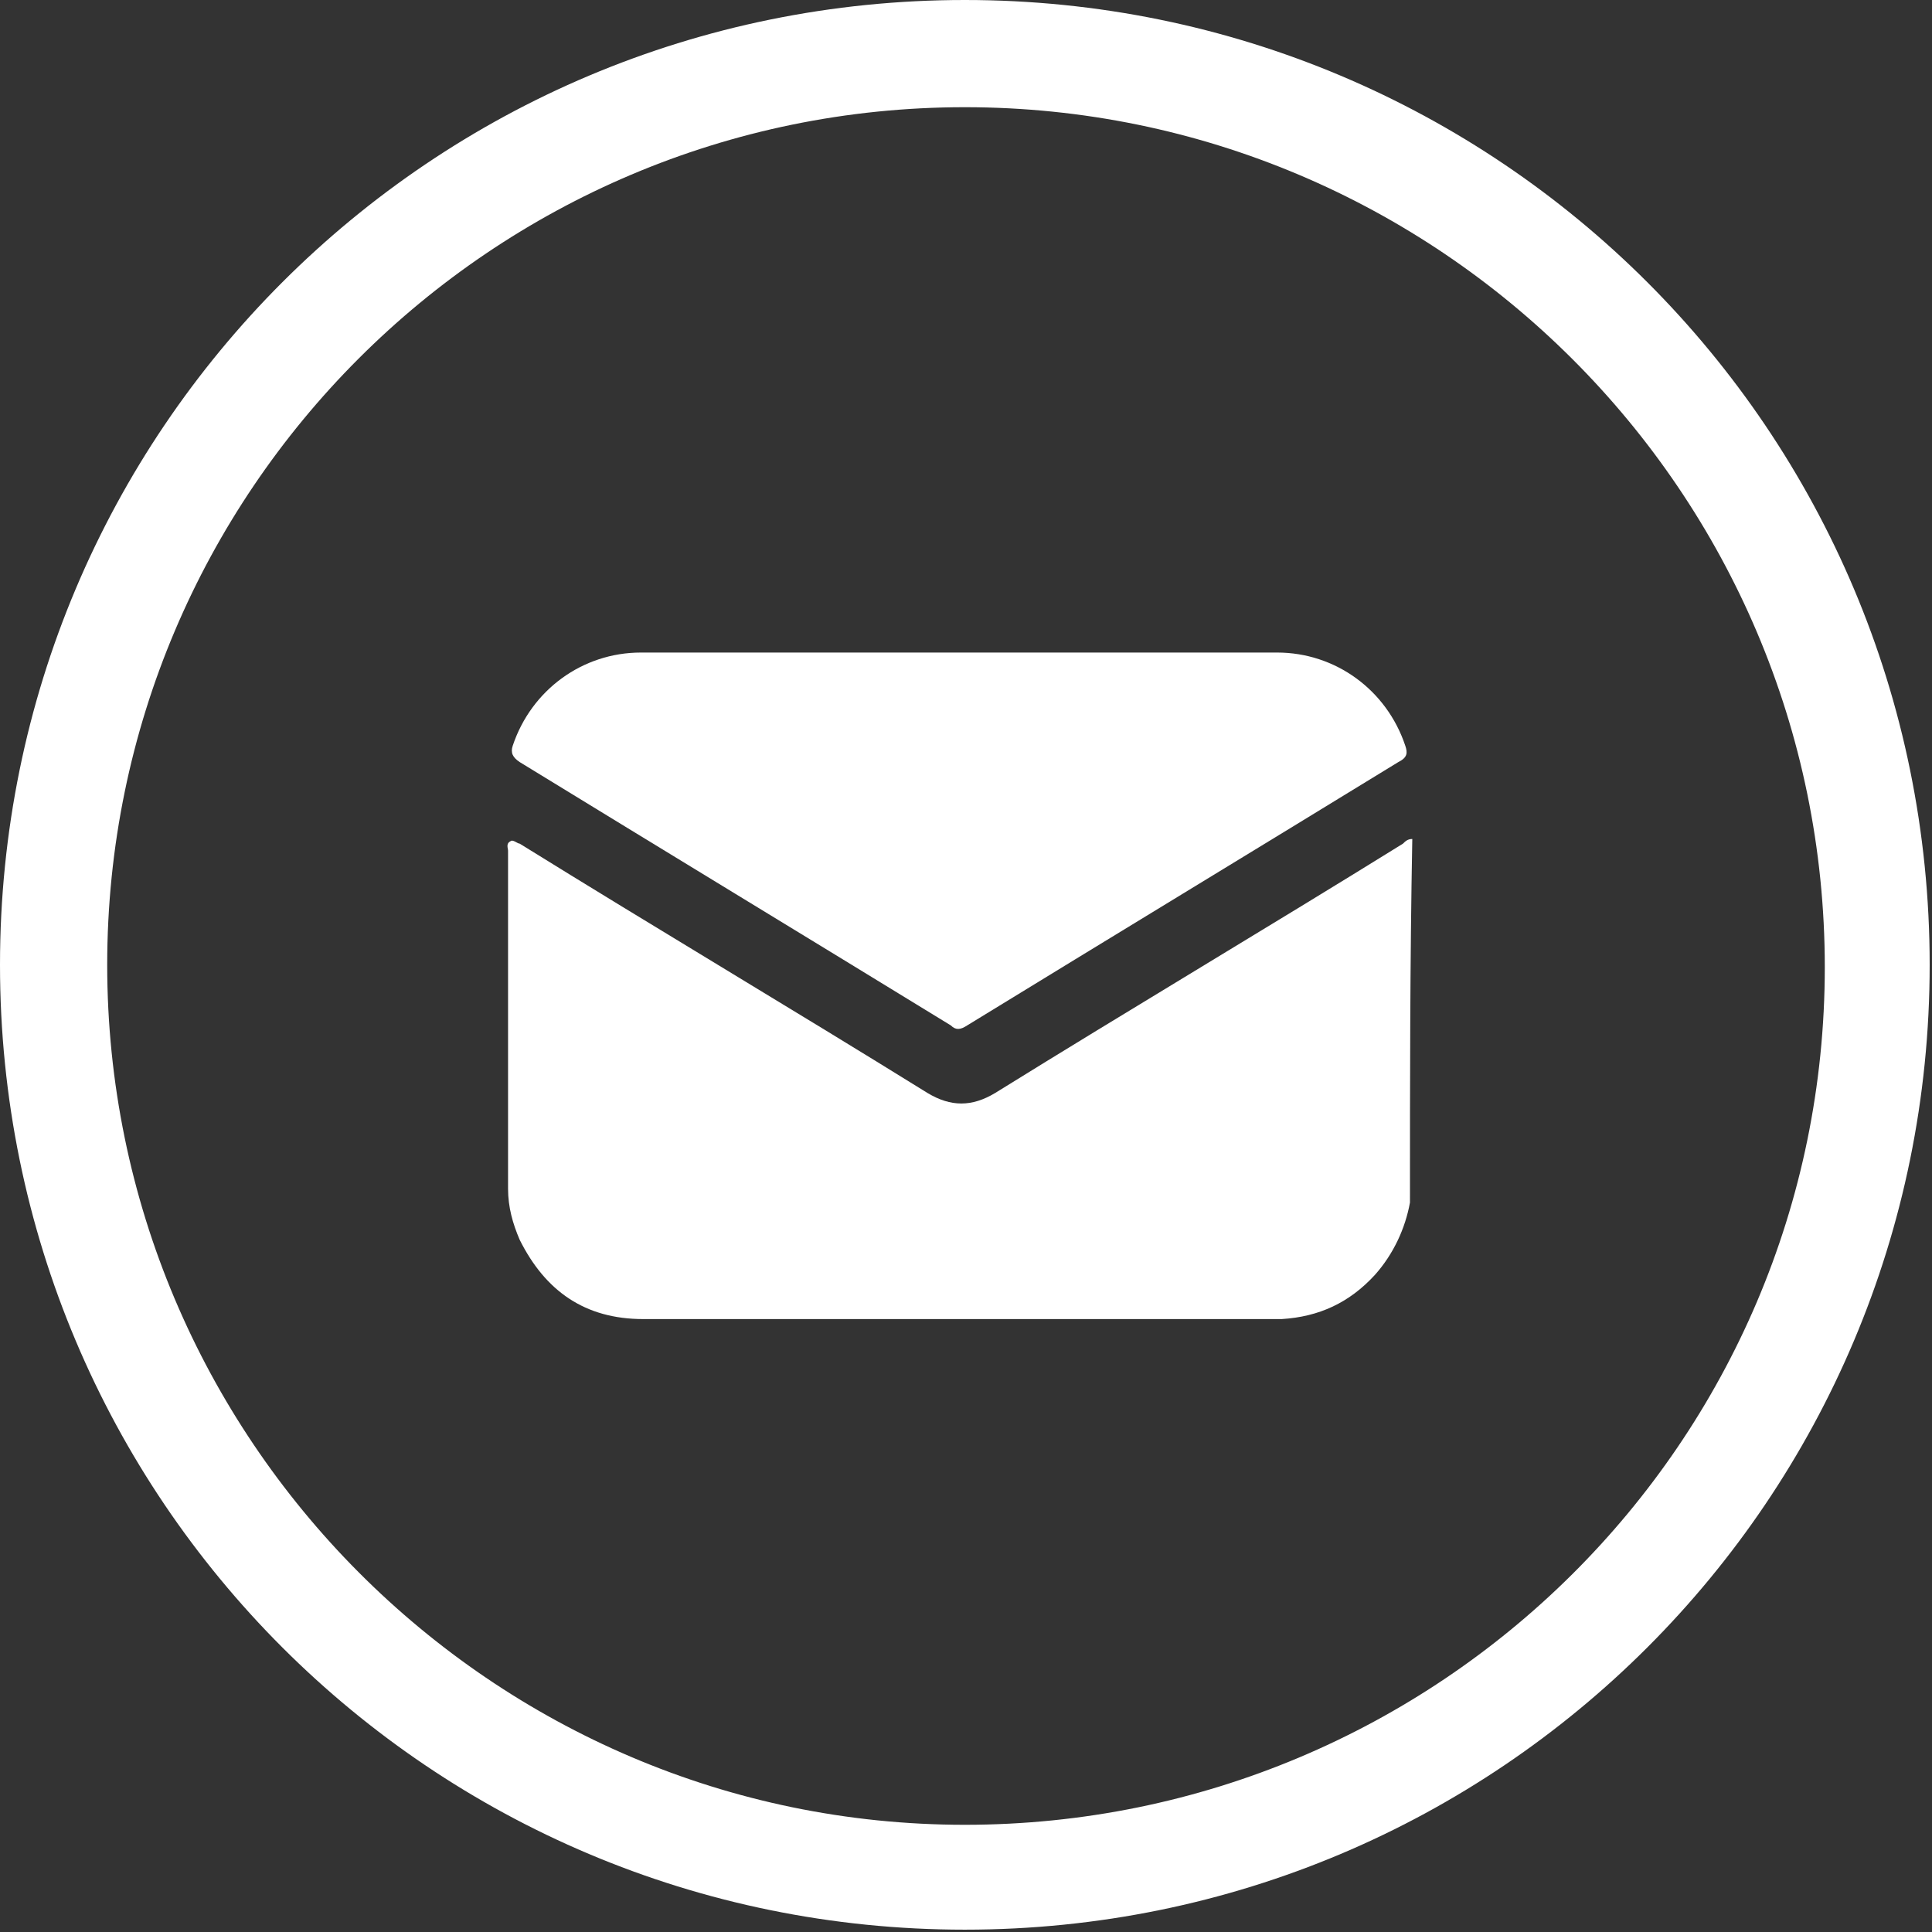
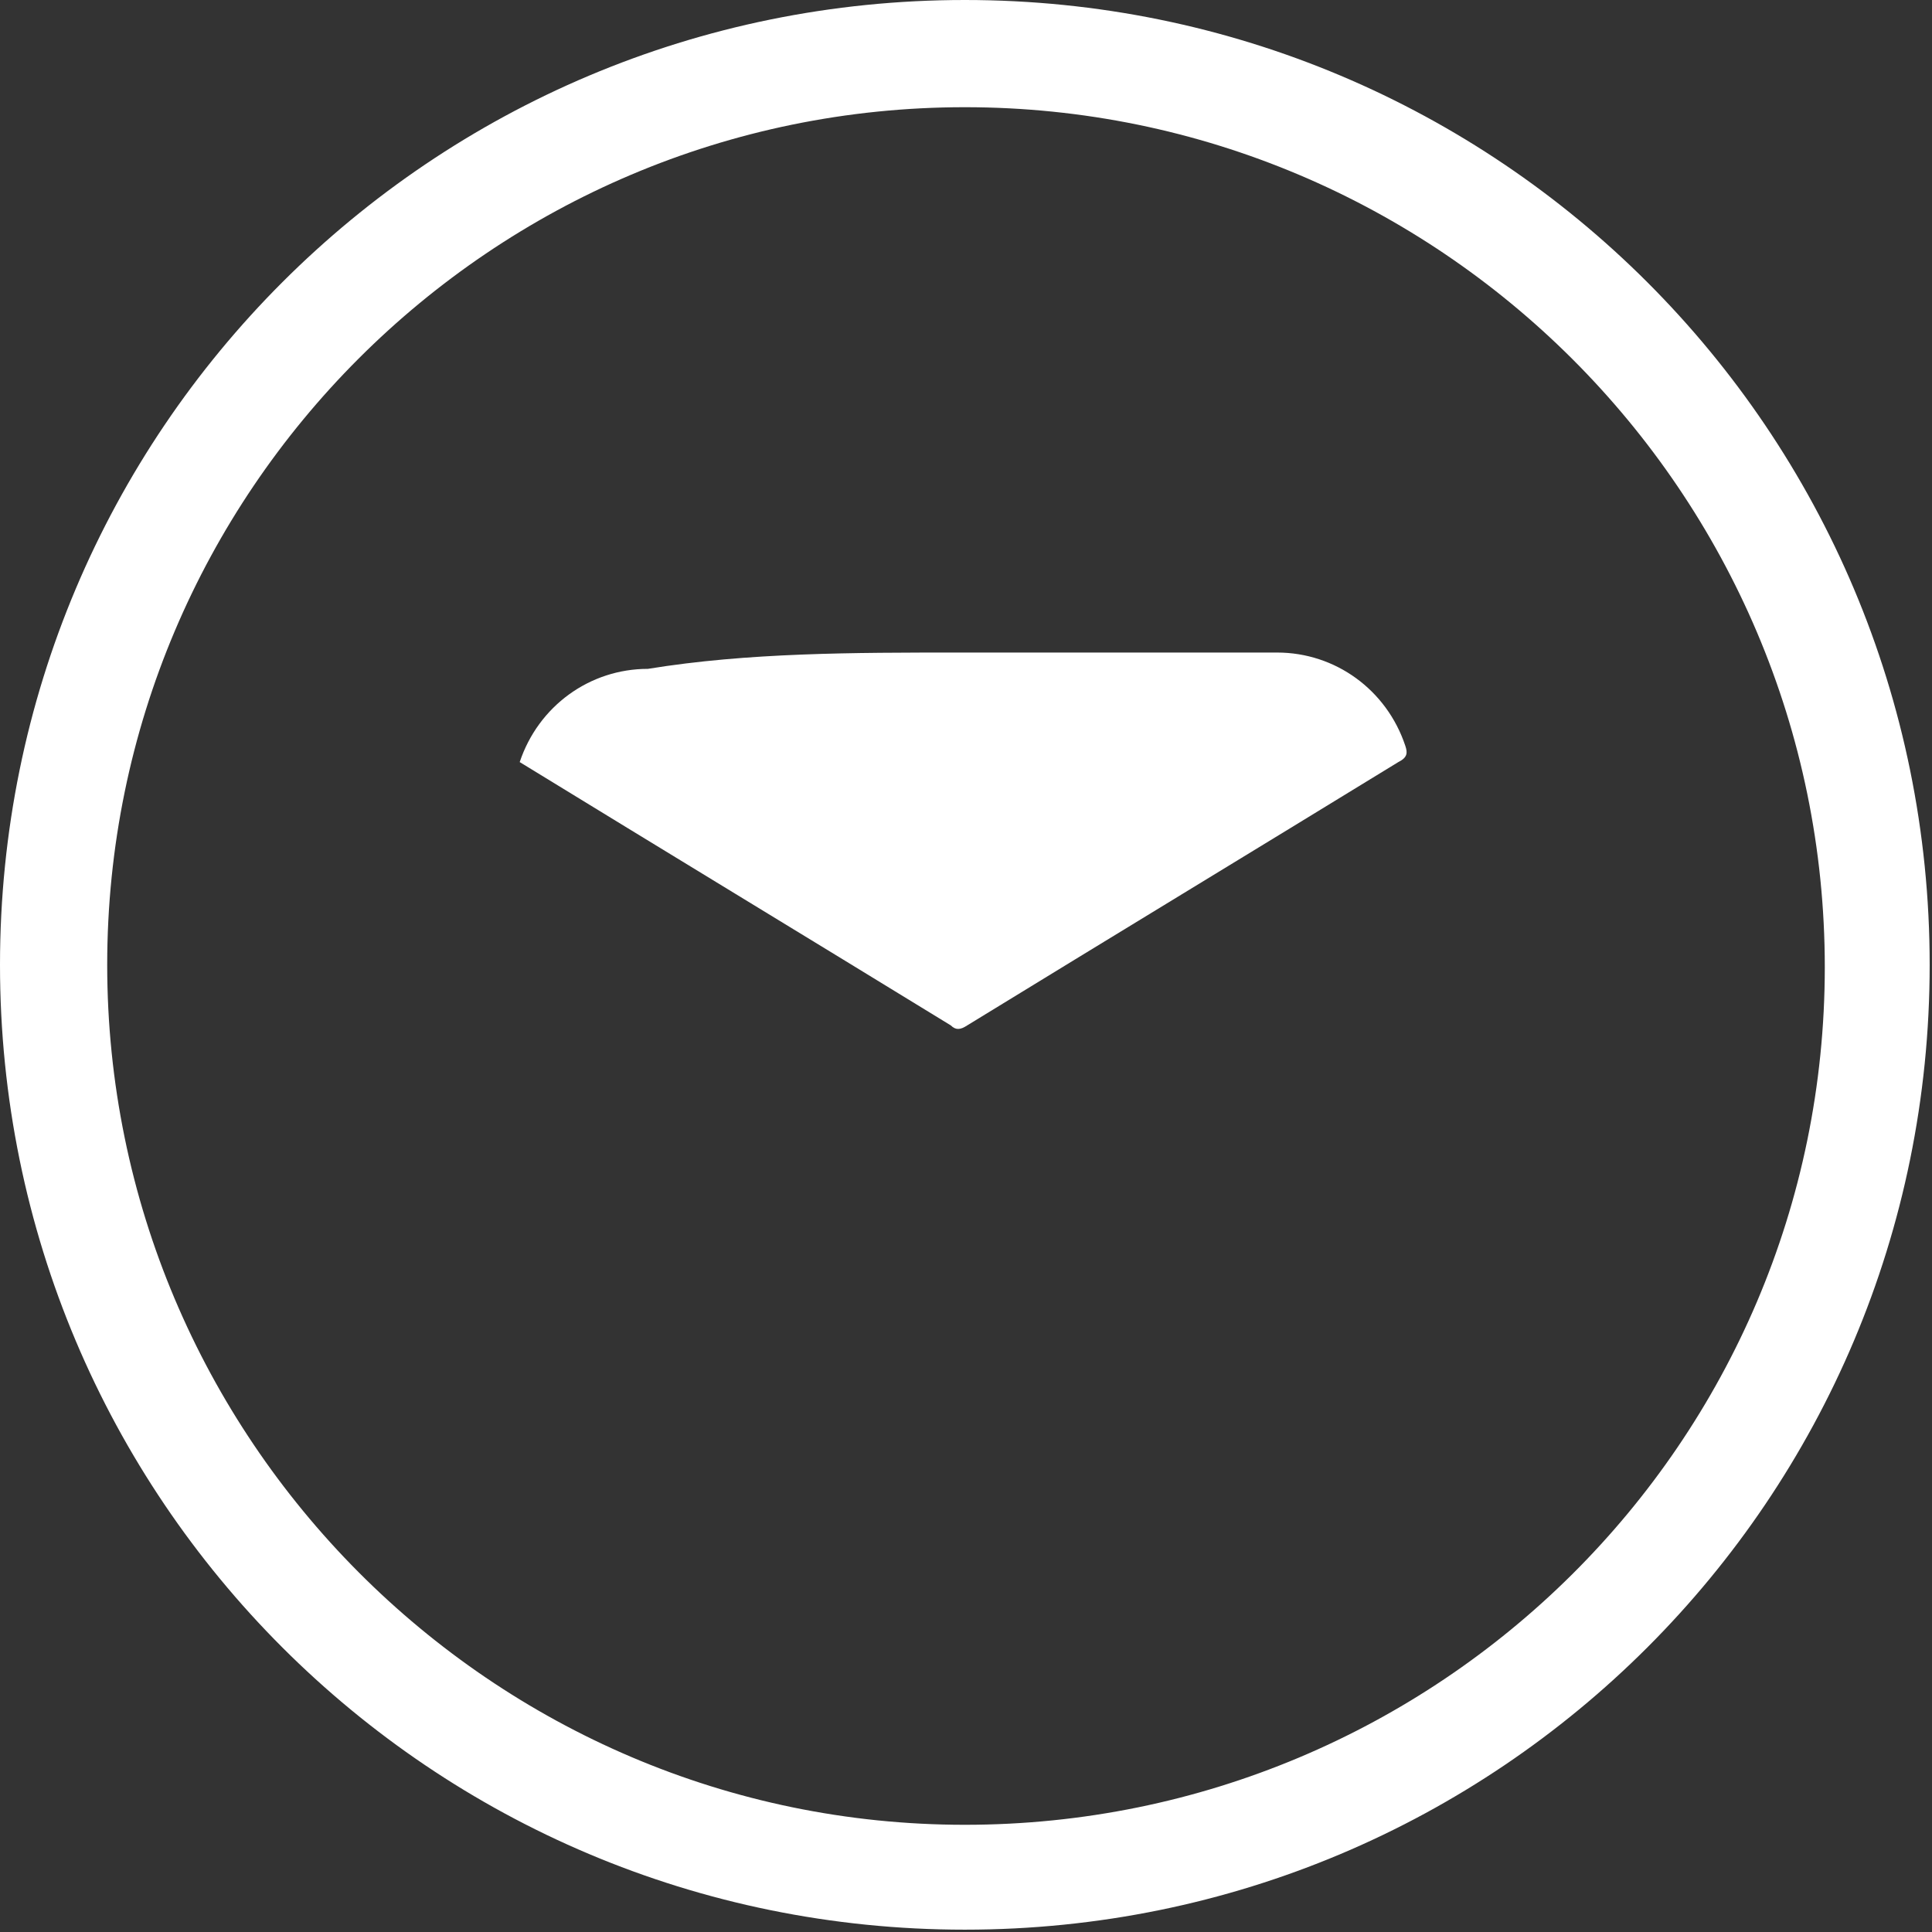
<svg xmlns="http://www.w3.org/2000/svg" xmlns:xlink="http://www.w3.org/1999/xlink" x="0px" y="0px" viewBox="0 0 82.9 82.9" style="enable-background:new 0 0 82.9 82.9;" xml:space="preserve">
  <rect x="0" y="0" width="82.9" height="82.9" fill="#333333" stroke="none" />
  <style type="text/css"> .st0{fill:#0A0A0A;} .st1{fill:#E5E6E7;} .st2{fill:#F16E21;} .st3{fill:none;stroke:#A2A2A2;stroke-miterlimit:10;} .st4{fill:#FFFFFF;} .st5{display:none;} .st6{display:inline;} .st7{fill:none;stroke:#EDF0F2;stroke-width:2;stroke-miterlimit:10;} .st8{fill:none;stroke:#F16E21;stroke-width:2;stroke-miterlimit:10;} .st9{fill:#ECEFF1;} .st10{fill:none;stroke:#E5E6E7;stroke-miterlimit:10;} .st11{clip-path:url(#SVGID_00000118363914979973537140000017236753353697887625_);fill:#EA6624;} .st12{display:inline;fill:#ECEFF1;} .st13{fill:none;stroke:#BBBDBF;stroke-width:2;stroke-miterlimit:10;} .st14{fill:url(#SVGID_00000062914758438719658580000007432678918665812619_);} .st15{display:none;fill:#ECEFF1;} .st16{display:none;fill:#EA6624;} .st17{display:none;fill:#0A0A0A;} .st18{fill:#EA6624;} .st19{fill:#545454;} .st20{fill:#231F20;} </style>
  <g id="Footer"> </g>
  <g id="Socials"> </g>
  <g id="FAQ_x27_s__x28_Hidden_x29_" class="st5"> </g>
  <g id="Form__x26__Map"> </g>
  <g id="Hero">
    <g>
      <defs>
-         <rect id="SVGID_00000150076783884172038480000011628111983785777795_" x="-269.1" y="-882.3" width="1920" height="746.9" />
-       </defs>
+         </defs>
      <clipPath id="SVGID_00000106135494706265482400000014834663946633780876_">
        <use xlink:href="#SVGID_00000150076783884172038480000011628111983785777795_" style="overflow:visible;" />
      </clipPath>
    </g>
  </g>
  <g id="Contacts">
-     <path class="st15" d="M315.6,467.1H-5.2c-19.1,0-34.6-15.5-34.6-34.6V-5.6c0-19.1,15.5-34.6,34.6-34.6h320.7 c19.1,0,34.6,15.5,34.6,34.6v438.2C350.1,451.7,334.6,467.1,315.6,467.1z" />
    <g>
      <g>
        <g>
          <g>
            <path class="st4" d="M41.4,4.6c20.3,0,36.9,16.5,36.9,36.9S61.7,78.3,41.4,78.3S4.6,61.7,4.6,41.4S21.1,4.6,41.4,4.6 M41.4,0 C18.5,0,0,18.5,0,41.4s18.5,41.4,41.4,41.4s41.4-18.5,41.4-41.4S64.3,0,41.4,0z" />
          </g>
        </g>
      </g>
      <g id="j84KZo_00000166653267396902600550000003223830232017448881_">
        <g>
-           <path class="st4" d="M60.5,51.6c-0.2,1.1-0.7,2.2-1.5,3.1c-1.1,1.2-2.4,1.8-4,1.9c-0.1,0-0.3,0-0.4,0c-9,0-18,0-27,0 c-2.5,0-4.2-1.2-5.3-3.4c-0.3-0.7-0.5-1.4-0.5-2.2c0-4.8,0-9.7,0-14.5c0-0.1-0.1-0.3,0.1-0.4c0.1-0.1,0.3,0.1,0.4,0.1 c5.8,3.6,11.7,7.1,17.5,10.7c1,0.6,1.9,0.6,2.9,0c5.8-3.6,11.7-7.1,17.5-10.7c0.1-0.1,0.2-0.2,0.4-0.2 C60.5,41.3,60.5,46.5,60.5,51.6z" />
-           <path class="st4" d="M41.2,28c4.5,0,9.1,0,13.6,0c2.5,0,4.7,1.6,5.5,4c0.1,0.3,0.1,0.5-0.3,0.7c-6.2,3.8-12.3,7.5-18.5,11.3 c-0.3,0.2-0.5,0.2-0.7,0c-6.2-3.8-12.3-7.5-18.5-11.3c-0.3-0.2-0.4-0.4-0.3-0.7c0.8-2.4,3-4,5.5-4C32.1,28,36.6,28,41.2,28z" />
+           <path class="st4" d="M41.2,28c4.5,0,9.1,0,13.6,0c2.5,0,4.7,1.6,5.5,4c0.1,0.3,0.1,0.5-0.3,0.7c-6.2,3.8-12.3,7.5-18.5,11.3 c-0.3,0.2-0.5,0.2-0.7,0c-6.2-3.8-12.3-7.5-18.5-11.3c0.8-2.4,3-4,5.5-4C32.1,28,36.6,28,41.2,28z" />
        </g>
      </g>
    </g>
  </g>
  <g id="Navigation_Menu"> </g>
  <g id="Guides"> </g>
  <g id="Colours"> </g>
</svg>